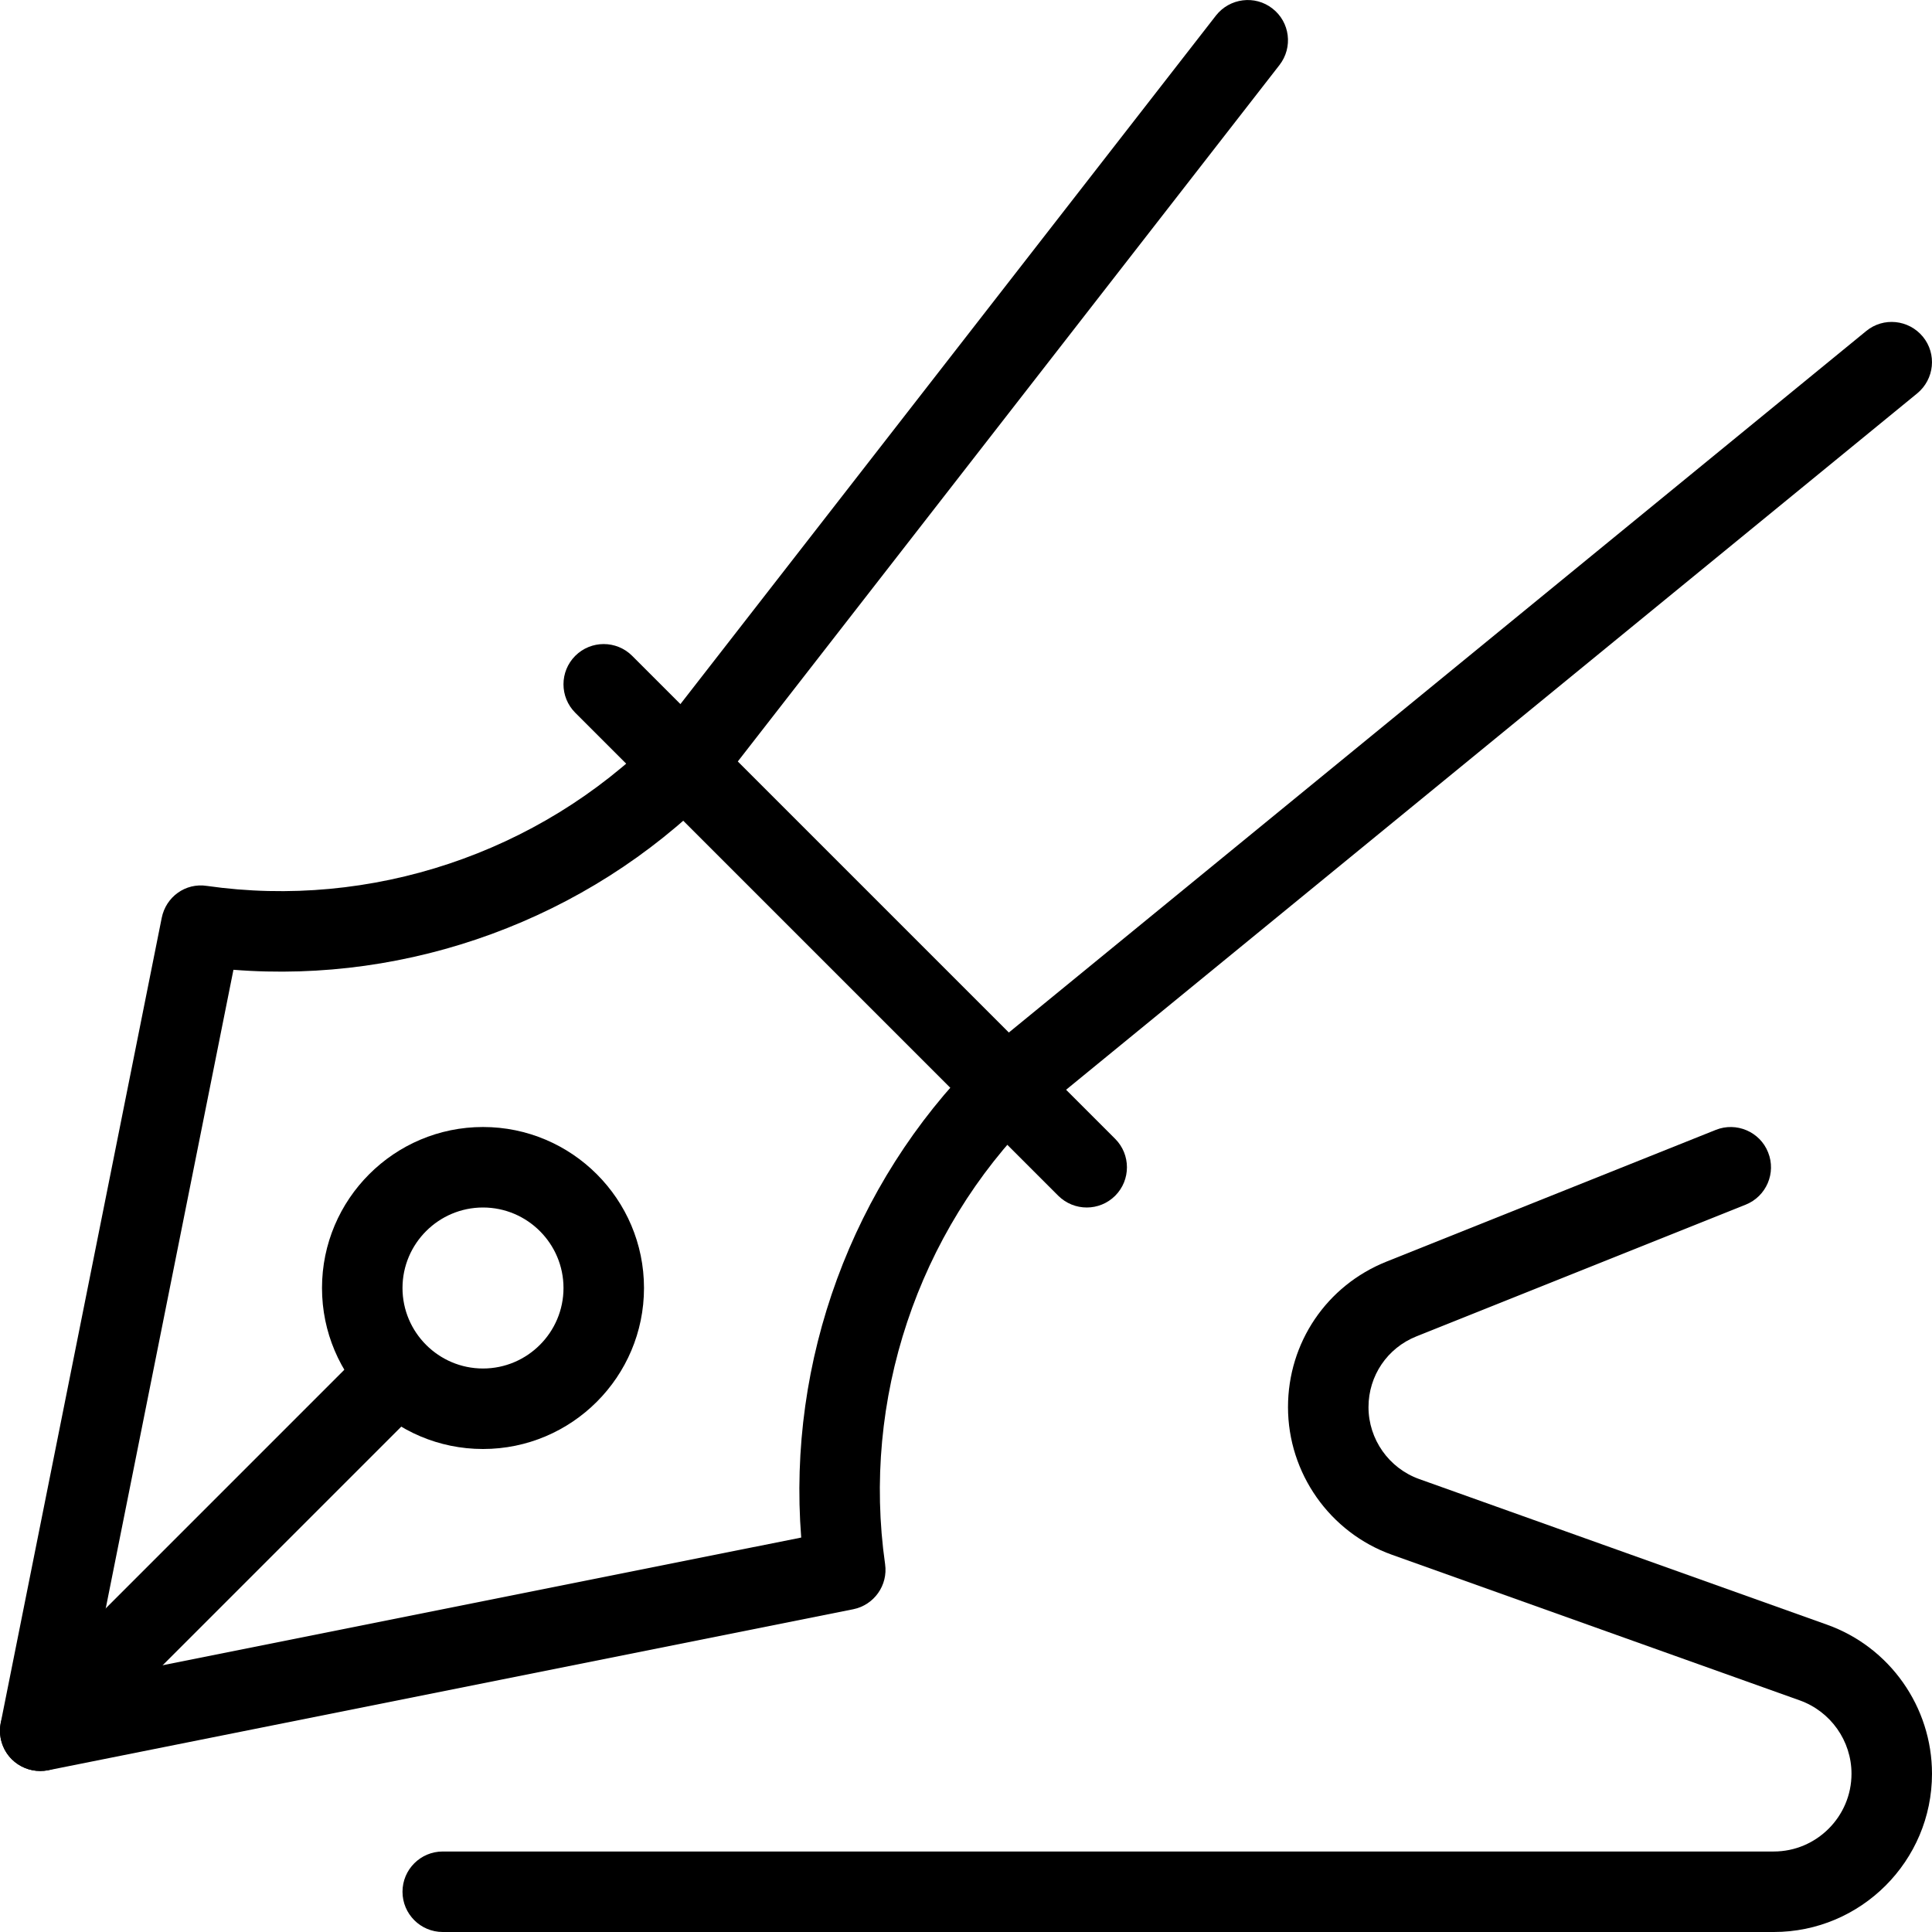
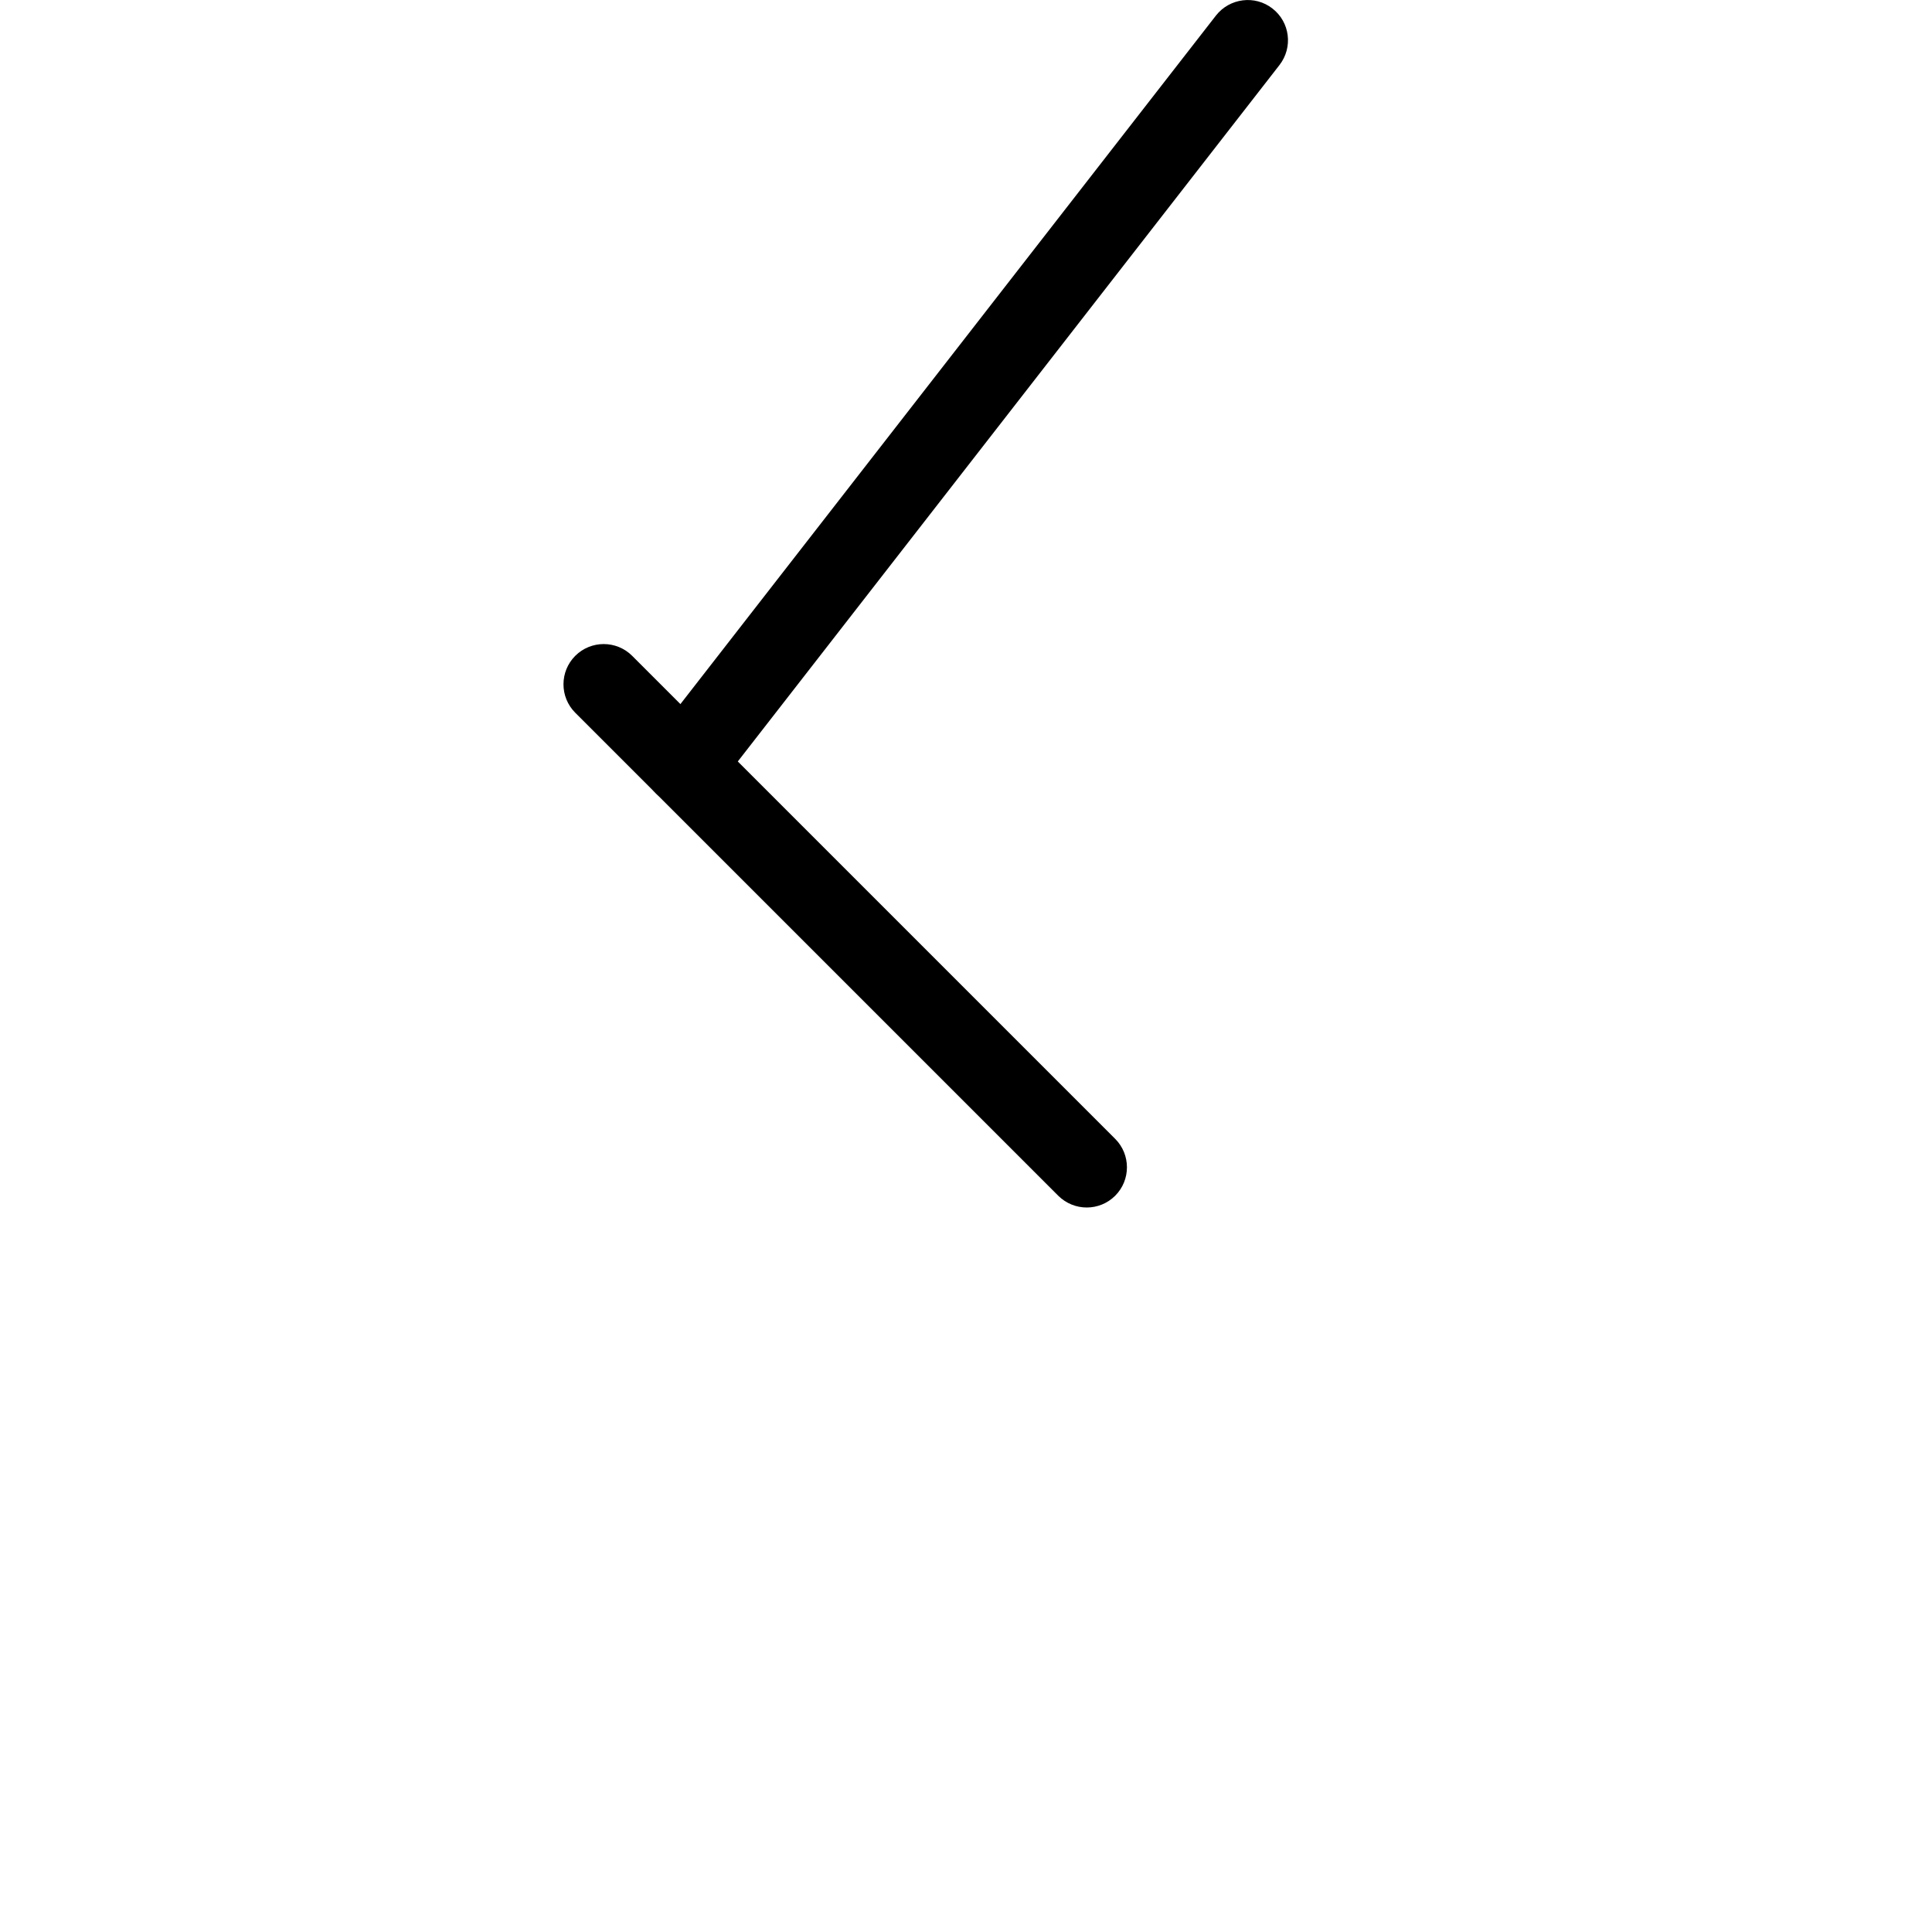
<svg xmlns="http://www.w3.org/2000/svg" id="_x31__px" height="512" viewBox="0 0 24 24" width="512">
  <path d="m13.5 15c-.128 0-.256-.049-.354-.146l-6-6c-.195-.195-.195-.512 0-.707s.512-.195.707 0l6 6c.195.195.195.512 0 .707-.097.097-.225.146-.353.146z" />
-   <path d="m.5 22c-.131 0-.259-.052-.354-.146-.118-.118-.169-.288-.137-.452l2-10c.052-.26.294-.438.561-.397 2.034.291 4.121-.404 5.576-1.858.195-.195.512-.195.707 0s.195.512 0 .707c-1.564 1.564-3.767 2.366-5.953 2.193l-1.763 8.816 8.816-1.763c-.172-2.193.629-4.389 2.193-5.953.195-.195.512-.195.707 0s.195.512 0 .707c-1.455 1.455-2.149 3.539-1.858 5.576.038.263-.137.509-.397.561l-10 2c-.033.006-.065.009-.098.009z" />
-   <path d="m.5 22c-.128 0-.256-.049-.354-.146-.195-.195-.195-.512 0-.707l4.25-4.25c.195-.195.512-.195.707 0s.195.512 0 .707l-4.25 4.25c-.097.097-.225.146-.353.146z" />
-   <path d="m6 18c-1.103 0-2-.897-2-2s.897-2 2-2 2 .897 2 2-.897 2-2 2zm0-3c-.551 0-1 .449-1 1s.449 1 1 1 1-.449 1-1-.449-1-1-1z" />
-   <path d="m12.5 14c-.145 0-.289-.063-.388-.184-.175-.213-.143-.528.071-.704l11-9c.213-.175.528-.143.704.071.175.213.143.528-.071.704l-11 9c-.092.076-.204.113-.316.113z" />
  <path d="m8.5 10c-.107 0-.215-.034-.307-.105-.218-.17-.257-.484-.088-.702l7-9c.169-.216.484-.258.702-.087.218.169.257.483.087.702l-7 9c-.098.126-.246.192-.394.192z" />
-   <path d="m22.034 24h-16.534c-.276 0-.5-.224-.5-.5s.224-.5.5-.5h16.534c.532 0 .966-.434.966-.966 0-.408-.258-.773-.642-.911l-5.066-1.809c-.773-.276-1.292-1.014-1.292-1.834 0-.801.48-1.511 1.224-1.808l4.09-1.636c.253-.102.548.021.65.279.103.256-.022.547-.279.65l-4.09 1.636c-.361.144-.595.489-.595.879 0 .399.253.758.629.893l5.066 1.809c.781.278 1.305 1.023 1.305 1.852 0 1.084-.882 1.966-1.966 1.966z" />
</svg>